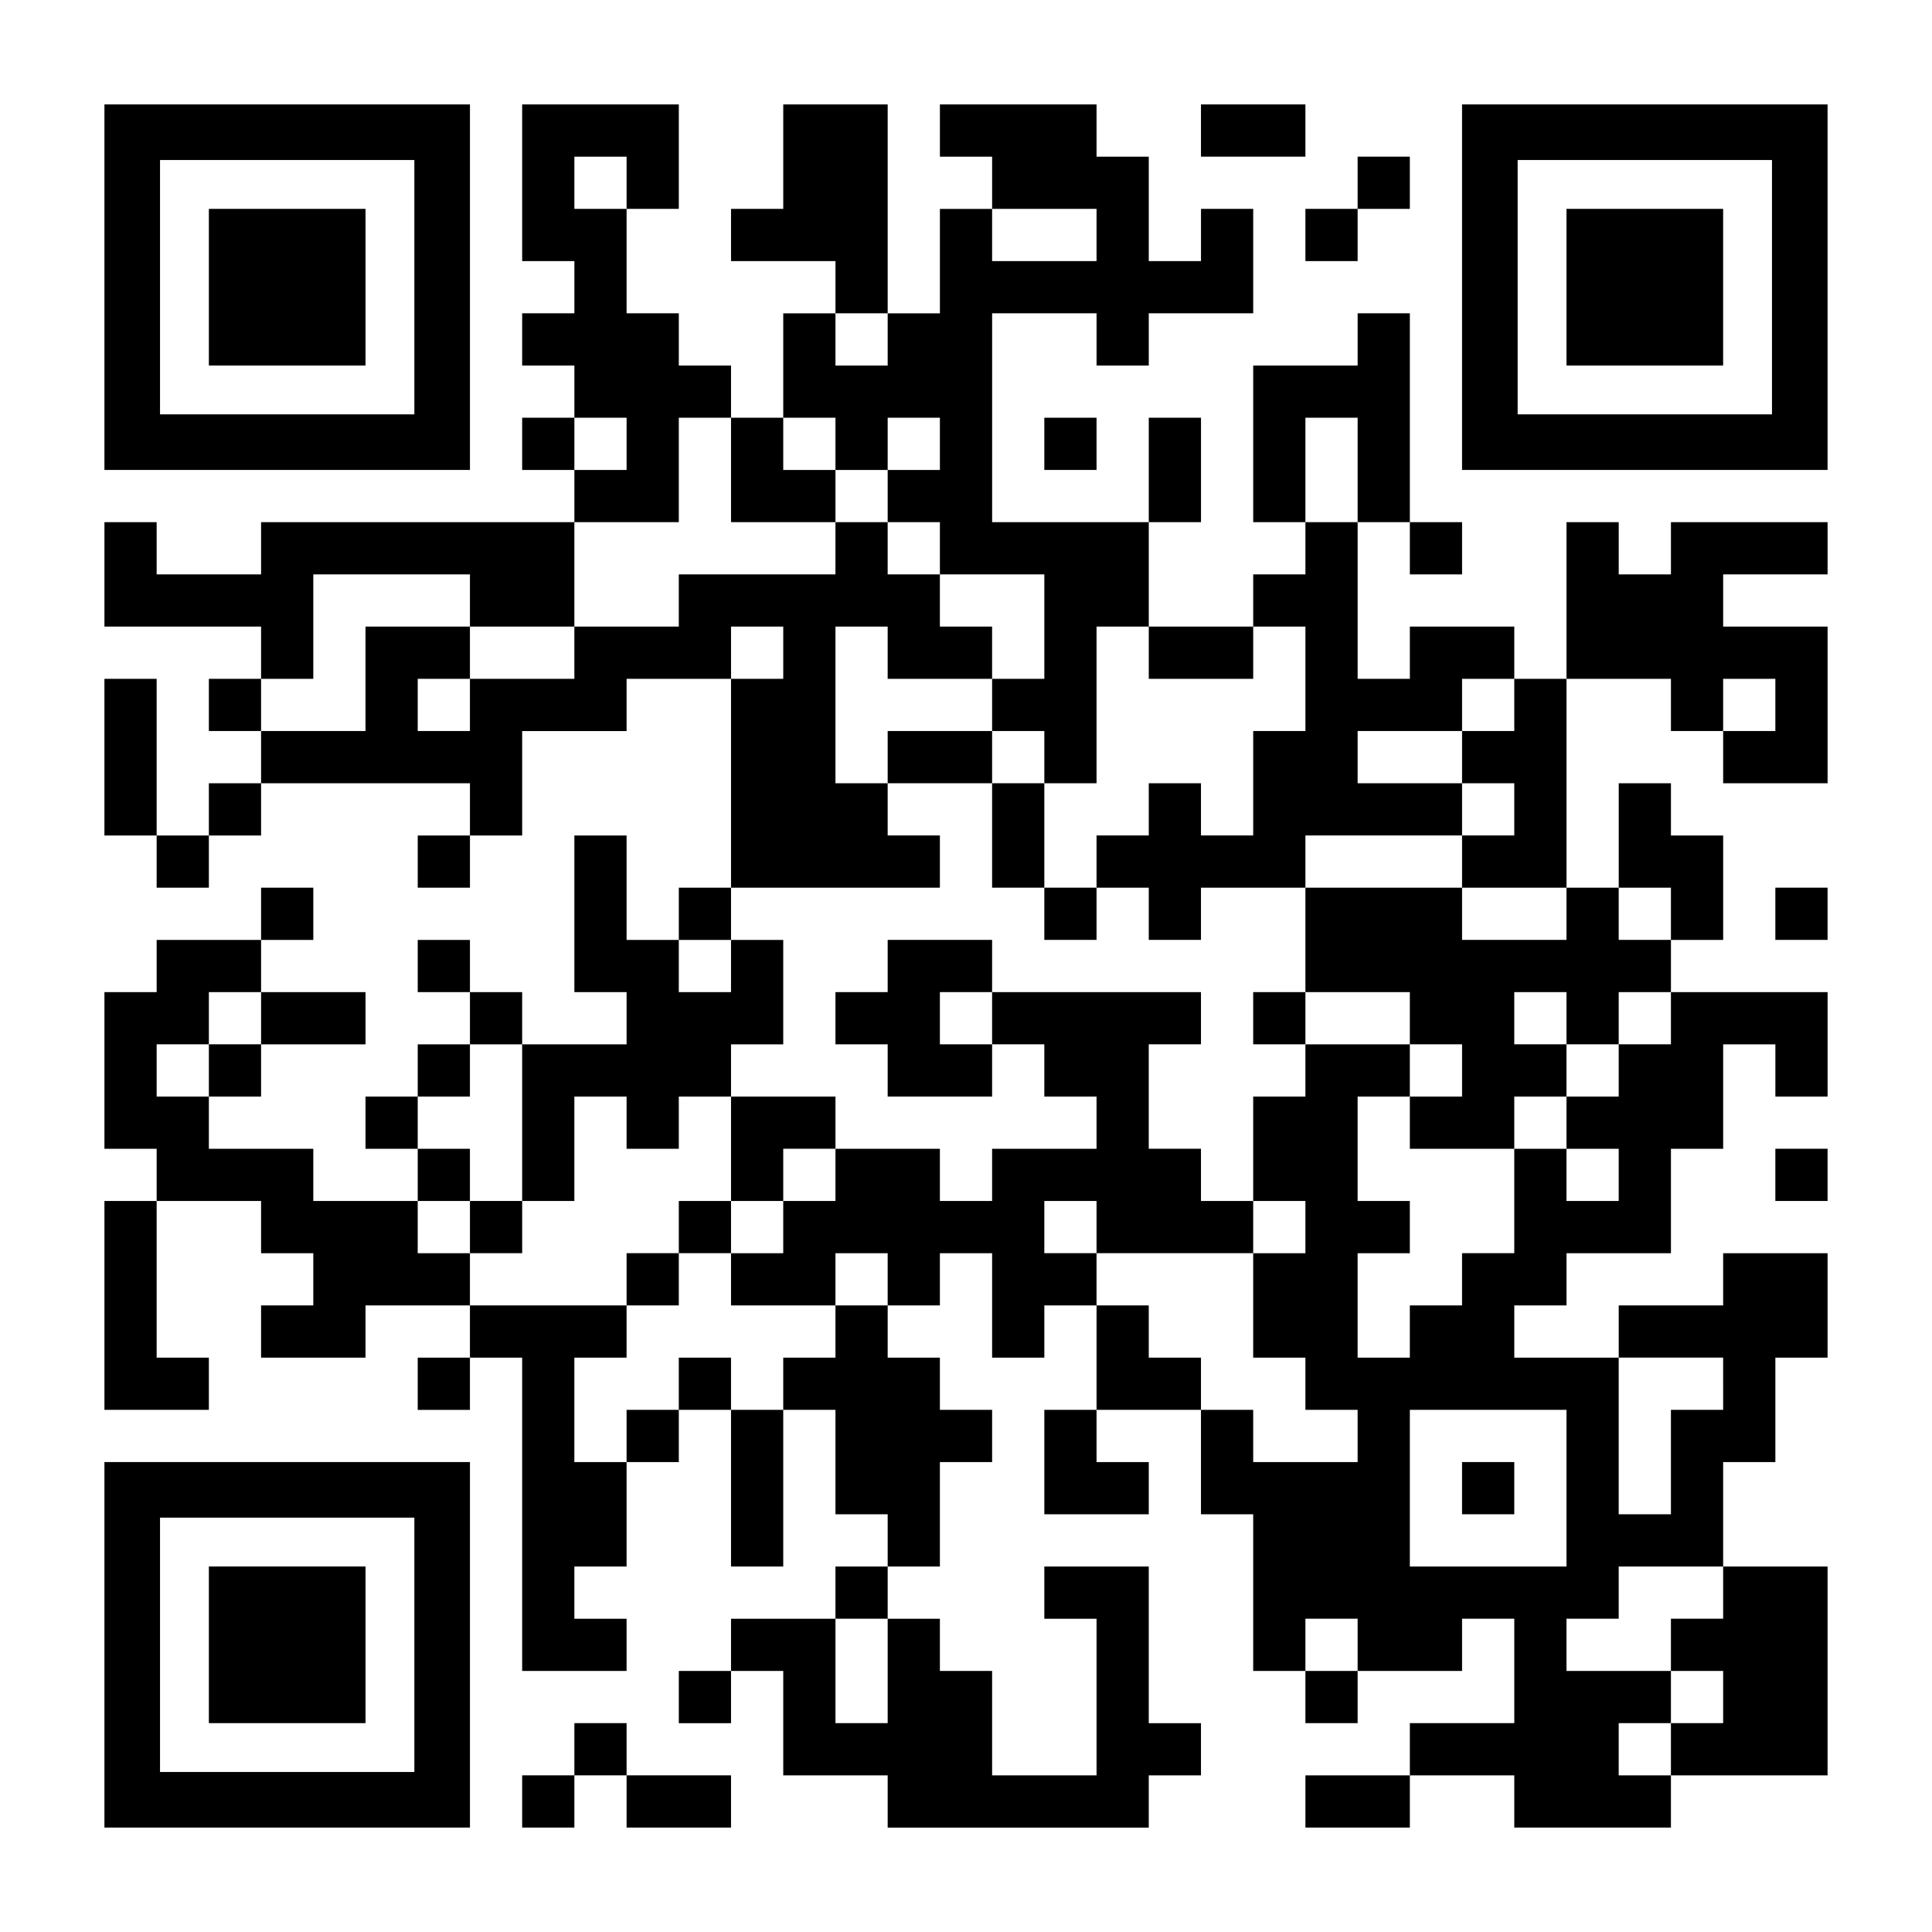
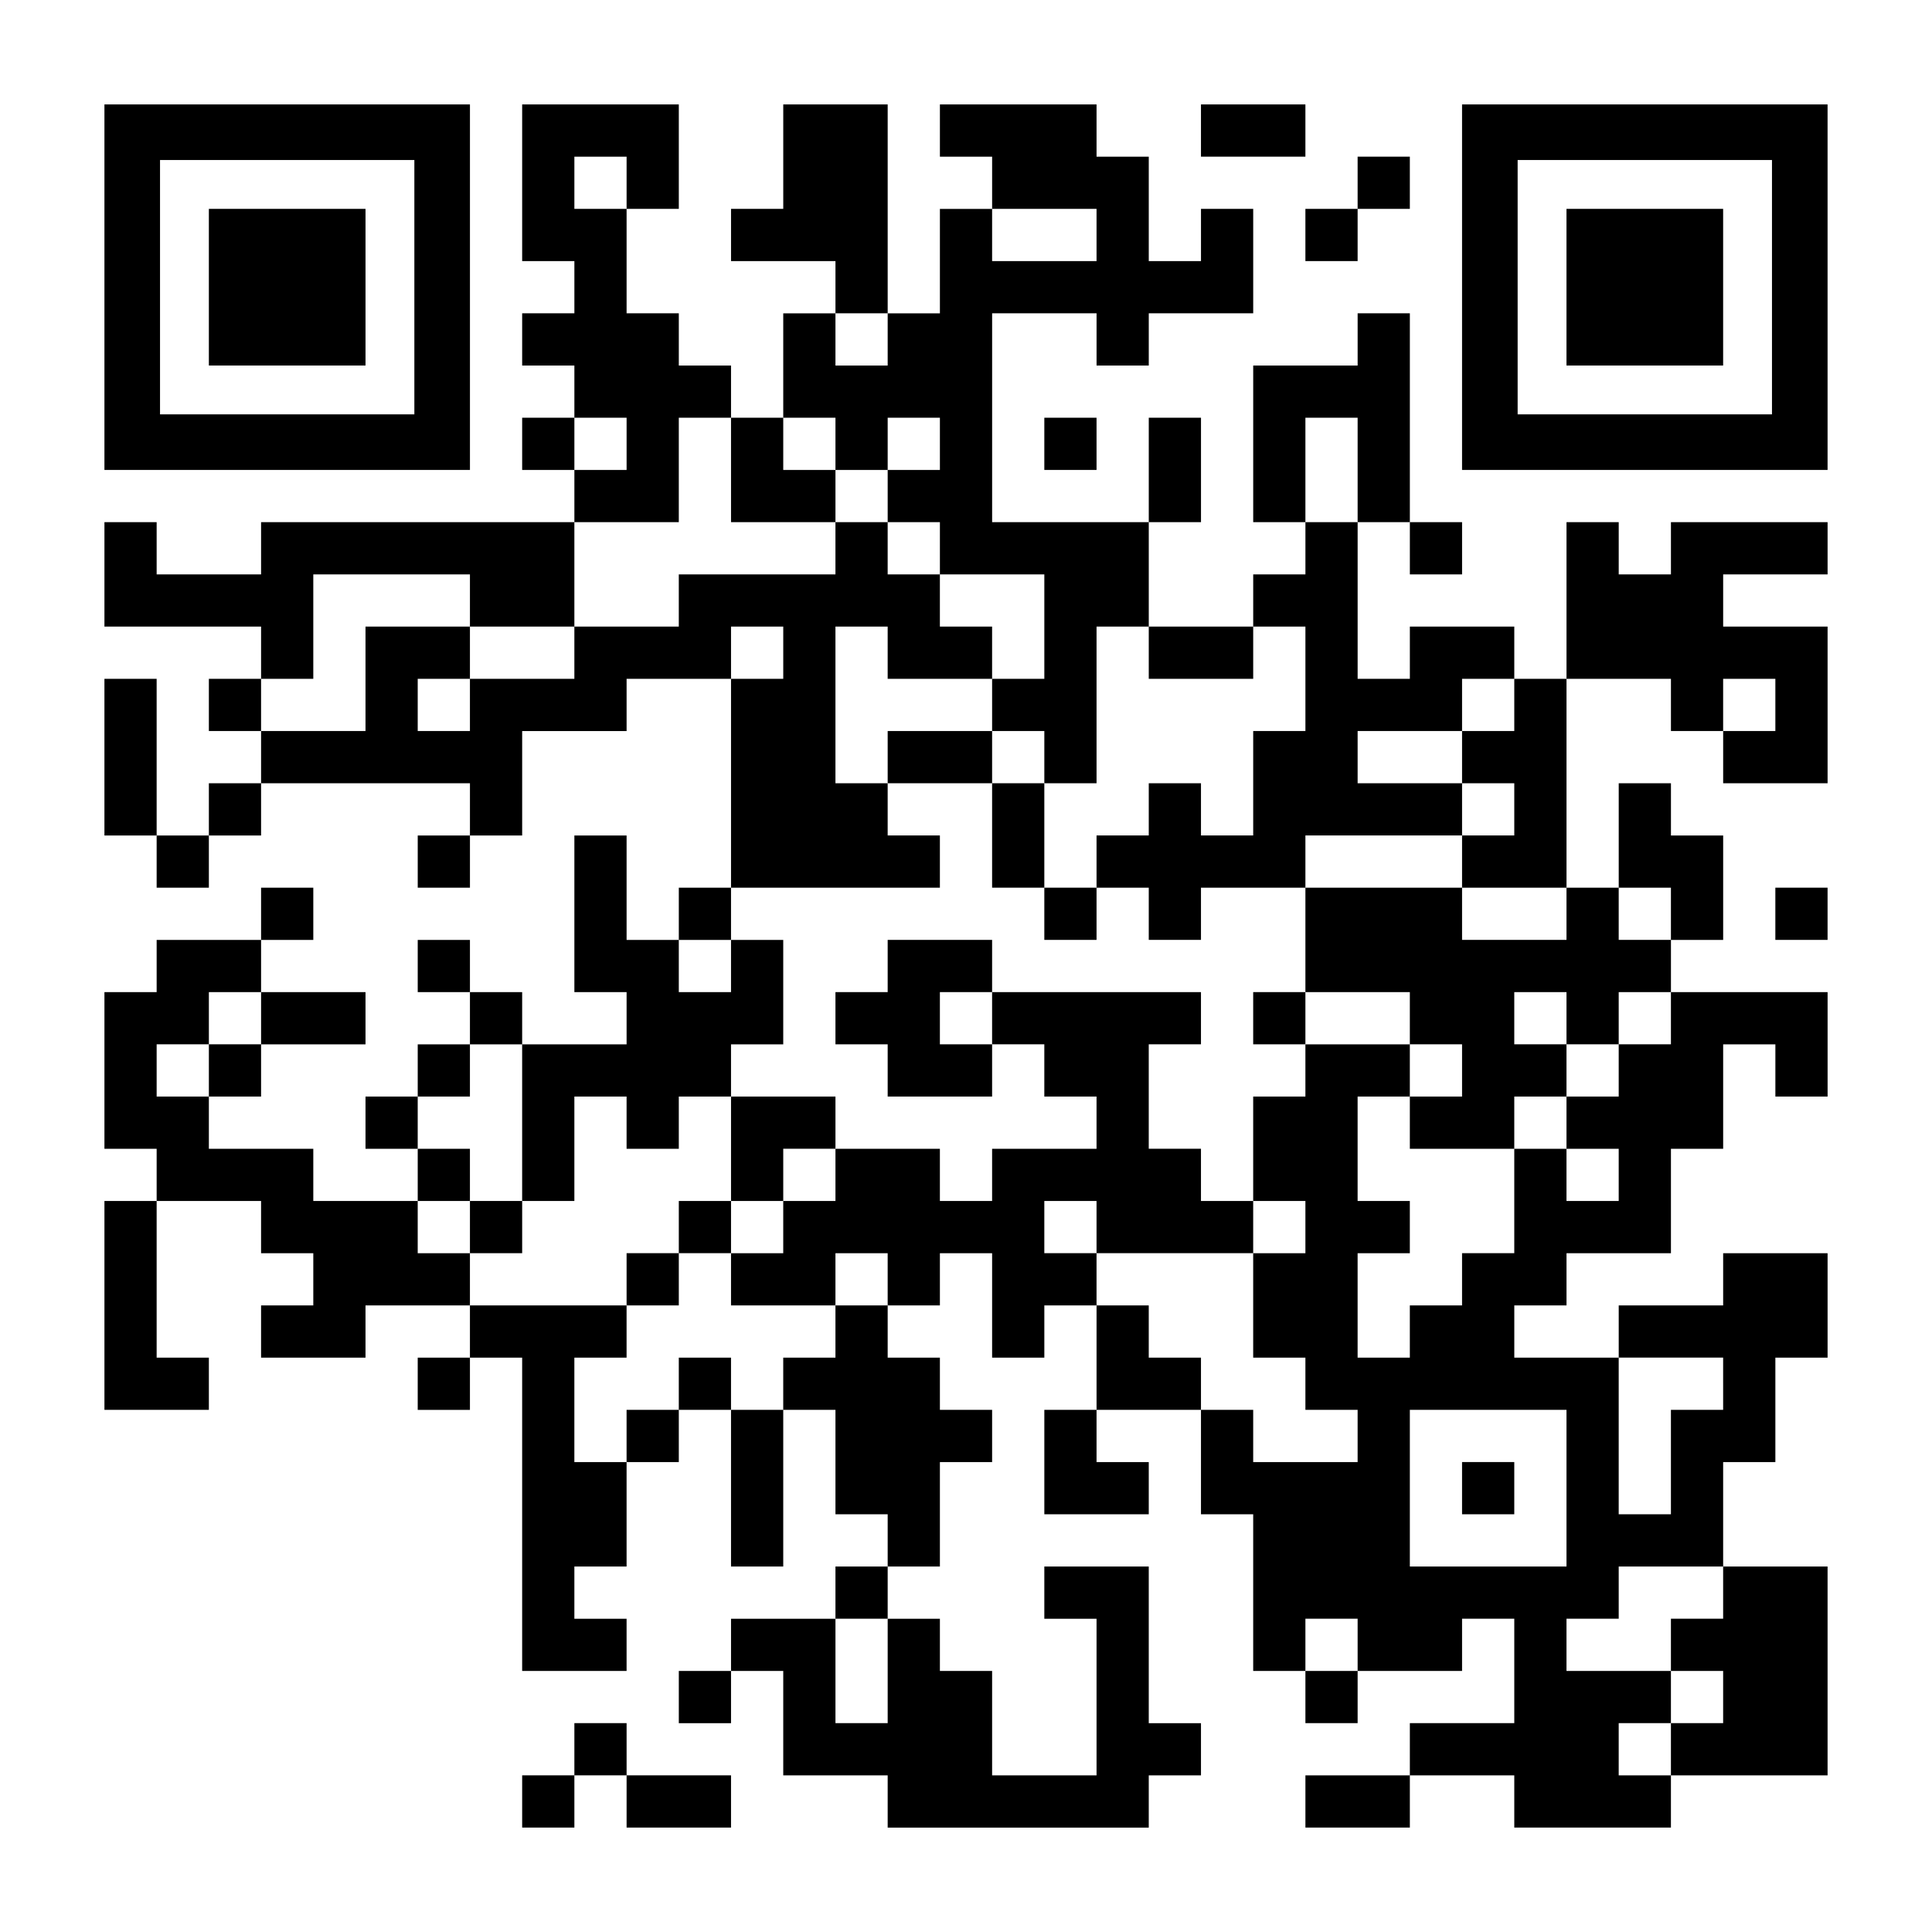
<svg xmlns="http://www.w3.org/2000/svg" version="1.0" width="1147px" height="1147px" viewBox="0 0 1147 1147" preserveAspectRatio="xMidYMid meet">
  <g transform="translate(0,1147) scale(0.1,-0.1)" fill="#000000" stroke="none">
    <path d="M620 9765 l0 -1085 1085 0 1085 0 0 1085 0 1085 -1085 0 -1085 0 0 -1085z m1840 0 l0 -755 -755 0 -755 0 0 755 0 755 755 0 755 0 0 -755z" />
    <path d="M1240 9765 l0 -465 465 0 465 0 0 465 0 465 -465 0 -465 0 0 -465z" />
-     <path d="M3100 10385 l0 -465 155 0 155 0 0 -155 0 -155 -155 0 -155 0 0 -155 0 -155 155 0 155 0 0 -155 0 -155 -155 0 -155 0 0 -155 0 -155 155 0 155 0 0 -155 0 -155 -930 0 -930 0 0 -155 0 -155 -310 0 -310 0 0 155 0 155 -155 0 -155 0 0 -310 0 -310 465 0 465 0 0 -155 0 -155 -155 0 -155 0 0 -155 0 -155 155 0 155 0 0 -155 0 -155 -155 0 -155 0 0 -155 0 -155 -155 0 -155 0 0 465 0 465 -155 0 -155 0 0 -465 0 -465 155 0 155 0 0 -155 0 -155 155 0 155 0 0 155 0 155 155 0 155 0 0 155 0 155 620 0 620 0 0 -155 0 -155 -155 0 -155 0 0 -155 0 -155 155 0 155 0 0 155 0 155 155 0 155 0 0 310 0 310 310 0 310 0 0 155 0 155 310 0 310 0 0 -620 0 -620 -155 0 -155 0 0 -155 0 -155 -155 0 -155 0 0 310 0 310 -155 0 -155 0 0 -465 0 -465 155 0 155 0 0 -155 0 -155 -310 0 -310 0 0 155 0 155 -155 0 -155 0 0 155 0 155 -155 0 -155 0 0 -155 0 -155 155 0 155 0 0 -155 0 -155 -155 0 -155 0 0 -155 0 -155 -155 0 -155 0 0 -155 0 -155 155 0 155 0 0 -155 0 -155 -310 0 -310 0 0 155 0 155 -310 0 -310 0 0 155 0 155 155 0 155 0 0 155 0 155 310 0 310 0 0 155 0 155 -310 0 -310 0 0 155 0 155 155 0 155 0 0 155 0 155 -155 0 -155 0 0 -155 0 -155 -310 0 -310 0 0 -155 0 -155 -155 0 -155 0 0 -465 0 -465 155 0 155 0 0 -155 0 -155 -155 0 -155 0 0 -620 0 -620 310 0 310 0 0 155 0 155 -155 0 -155 0 0 465 0 465 310 0 310 0 0 -155 0 -155 155 0 155 0 0 -155 0 -155 -155 0 -155 0 0 -155 0 -155 310 0 310 0 0 155 0 155 310 0 310 0 0 -155 0 -155 -155 0 -155 0 0 -155 0 -155 155 0 155 0 0 155 0 155 155 0 155 0 0 -930 0 -930 310 0 310 0 0 155 0 155 -155 0 -155 0 0 155 0 155 155 0 155 0 0 310 0 310 155 0 155 0 0 155 0 155 155 0 155 0 0 -465 0 -465 155 0 155 0 0 465 0 465 155 0 155 0 0 -310 0 -310 155 0 155 0 0 -155 0 -155 -155 0 -155 0 0 -155 0 -155 -310 0 -310 0 0 -155 0 -155 -155 0 -155 0 0 -155 0 -155 155 0 155 0 0 155 0 155 155 0 155 0 0 -310 0 -310 310 0 310 0 0 -155 0 -155 775 0 775 0 0 155 0 155 155 0 155 0 0 155 0 155 -155 0 -155 0 0 465 0 465 -310 0 -310 0 0 -155 0 -155 155 0 155 0 0 -465 0 -465 -310 0 -310 0 0 310 0 310 -155 0 -155 0 0 155 0 155 -155 0 -155 0 0 155 0 155 155 0 155 0 0 310 0 310 155 0 155 0 0 155 0 155 -155 0 -155 0 0 155 0 155 -155 0 -155 0 0 155 0 155 155 0 155 0 0 155 0 155 155 0 155 0 0 -310 0 -310 155 0 155 0 0 155 0 155 155 0 155 0 0 -310 0 -310 -155 0 -155 0 0 -310 0 -310 310 0 310 0 0 155 0 155 -155 0 -155 0 0 155 0 155 310 0 310 0 0 -310 0 -310 155 0 155 0 0 -465 0 -465 155 0 155 0 0 -155 0 -155 155 0 155 0 0 155 0 155 310 0 310 0 0 155 0 155 155 0 155 0 0 -310 0 -310 -310 0 -310 0 0 -155 0 -155 -310 0 -310 0 0 -155 0 -155 310 0 310 0 0 155 0 155 310 0 310 0 0 -155 0 -155 465 0 465 0 0 155 0 155 465 0 465 0 0 620 0 620 -310 0 -310 0 0 310 0 310 155 0 155 0 0 310 0 310 155 0 155 0 0 310 0 310 -310 0 -310 0 0 -155 0 -155 -310 0 -310 0 0 -155 0 -155 -310 0 -310 0 0 155 0 155 155 0 155 0 0 155 0 155 310 0 310 0 0 310 0 310 155 0 155 0 0 310 0 310 155 0 155 0 0 -155 0 -155 155 0 155 0 0 310 0 310 -465 0 -465 0 0 155 0 155 155 0 155 0 0 310 0 310 -155 0 -155 0 0 155 0 155 -155 0 -155 0 0 -310 0 -310 -155 0 -155 0 0 620 0 620 310 0 310 0 0 -155 0 -155 155 0 155 0 0 -155 0 -155 310 0 310 0 0 465 0 465 -310 0 -310 0 0 155 0 155 310 0 310 0 0 155 0 155 -465 0 -465 0 0 -155 0 -155 -155 0 -155 0 0 155 0 155 -155 0 -155 0 0 -465 0 -465 -155 0 -155 0 0 155 0 155 -310 0 -310 0 0 -155 0 -155 -155 0 -155 0 0 465 0 465 155 0 155 0 0 -155 0 -155 155 0 155 0 0 155 0 155 -155 0 -155 0 0 620 0 620 -155 0 -155 0 0 -155 0 -155 -310 0 -310 0 0 -465 0 -465 155 0 155 0 0 -155 0 -155 -155 0 -155 0 0 -155 0 -155 -310 0 -310 0 0 310 0 310 155 0 155 0 0 310 0 310 -155 0 -155 0 0 -310 0 -310 -465 0 -465 0 0 620 0 620 310 0 310 0 0 -155 0 -155 155 0 155 0 0 155 0 155 310 0 310 0 0 310 0 310 -155 0 -155 0 0 -155 0 -155 -155 0 -155 0 0 310 0 310 -155 0 -155 0 0 155 0 155 -465 0 -465 0 0 -155 0 -155 155 0 155 0 0 -155 0 -155 -155 0 -155 0 0 -310 0 -310 -155 0 -155 0 0 620 0 620 -310 0 -310 0 0 -310 0 -310 -155 0 -155 0 0 -155 0 -155 310 0 310 0 0 -155 0 -155 -155 0 -155 0 0 -310 0 -310 -155 0 -155 0 0 155 0 155 -155 0 -155 0 0 155 0 155 -155 0 -155 0 0 310 0 310 155 0 155 0 0 310 0 310 -465 0 -465 0 0 -465z m620 0 l0 -155 -155 0 -155 0 0 155 0 155 155 0 155 0 0 -155z m2790 -310 l0 -155 -310 0 -310 0 0 155 0 155 310 0 310 0 0 -155z m-1240 -620 l0 -155 -155 0 -155 0 0 155 0 155 155 0 155 0 0 -155z m-1550 -620 l0 -155 -155 0 -155 0 0 155 0 155 155 0 155 0 0 -155z m620 -155 l0 -310 310 0 310 0 0 155 0 155 -155 0 -155 0 0 155 0 155 155 0 155 0 0 -155 0 -155 155 0 155 0 0 155 0 155 155 0 155 0 0 -155 0 -155 -155 0 -155 0 0 -155 0 -155 155 0 155 0 0 -155 0 -155 310 0 310 0 0 -310 0 -310 -155 0 -155 0 0 -155 0 -155 155 0 155 0 0 -155 0 -155 155 0 155 0 0 465 0 465 155 0 155 0 0 -155 0 -155 310 0 310 0 0 155 0 155 155 0 155 0 0 -310 0 -310 -155 0 -155 0 0 -310 0 -310 -155 0 -155 0 0 155 0 155 -155 0 -155 0 0 -155 0 -155 -155 0 -155 0 0 -155 0 -155 155 0 155 0 0 -155 0 -155 155 0 155 0 0 155 0 155 310 0 310 0 0 155 0 155 465 0 465 0 0 155 0 155 -310 0 -310 0 0 155 0 155 310 0 310 0 0 155 0 155 155 0 155 0 0 -155 0 -155 -155 0 -155 0 0 -155 0 -155 155 0 155 0 0 -155 0 -155 -155 0 -155 0 0 -155 0 -155 310 0 310 0 0 -155 0 -155 -310 0 -310 0 0 155 0 155 -465 0 -465 0 0 -310 0 -310 310 0 310 0 0 -155 0 -155 155 0 155 0 0 -155 0 -155 -155 0 -155 0 0 -155 0 -155 310 0 310 0 0 155 0 155 155 0 155 0 0 155 0 155 -155 0 -155 0 0 155 0 155 155 0 155 0 0 -155 0 -155 155 0 155 0 0 155 0 155 155 0 155 0 0 -155 0 -155 -155 0 -155 0 0 -155 0 -155 -155 0 -155 0 0 -155 0 -155 155 0 155 0 0 -155 0 -155 -155 0 -155 0 0 155 0 155 -155 0 -155 0 0 -310 0 -310 -155 0 -155 0 0 -155 0 -155 -155 0 -155 0 0 -155 0 -155 -155 0 -155 0 0 310 0 310 155 0 155 0 0 155 0 155 -155 0 -155 0 0 310 0 310 155 0 155 0 0 155 0 155 -310 0 -310 0 0 -155 0 -155 -155 0 -155 0 0 -310 0 -310 155 0 155 0 0 -155 0 -155 -155 0 -155 0 0 -310 0 -310 155 0 155 0 0 -155 0 -155 155 0 155 0 0 -155 0 -155 -310 0 -310 0 0 155 0 155 -155 0 -155 0 0 155 0 155 -155 0 -155 0 0 155 0 155 -155 0 -155 0 0 155 0 155 -155 0 -155 0 0 155 0 155 155 0 155 0 0 -155 0 -155 465 0 465 0 0 155 0 155 -155 0 -155 0 0 155 0 155 -155 0 -155 0 0 310 0 310 155 0 155 0 0 155 0 155 -620 0 -620 0 0 -155 0 -155 155 0 155 0 0 -155 0 -155 155 0 155 0 0 -155 0 -155 -310 0 -310 0 0 -155 0 -155 -155 0 -155 0 0 155 0 155 -310 0 -310 0 0 -155 0 -155 -155 0 -155 0 0 -155 0 -155 -155 0 -155 0 0 -155 0 -155 310 0 310 0 0 155 0 155 155 0 155 0 0 -155 0 -155 -155 0 -155 0 0 -155 0 -155 -155 0 -155 0 0 -155 0 -155 -155 0 -155 0 0 155 0 155 -155 0 -155 0 0 -155 0 -155 -155 0 -155 0 0 -155 0 -155 -155 0 -155 0 0 310 0 310 155 0 155 0 0 155 0 155 -465 0 -465 0 0 155 0 155 -155 0 -155 0 0 155 0 155 155 0 155 0 0 155 0 155 -155 0 -155 0 0 155 0 155 155 0 155 0 0 155 0 155 155 0 155 0 0 -465 0 -465 155 0 155 0 0 310 0 310 155 0 155 0 0 -155 0 -155 155 0 155 0 0 155 0 155 155 0 155 0 0 155 0 155 155 0 155 0 0 310 0 310 -155 0 -155 0 0 -155 0 -155 -155 0 -155 0 0 155 0 155 155 0 155 0 0 155 0 155 620 0 620 0 0 155 0 155 -155 0 -155 0 0 155 0 155 -155 0 -155 0 0 465 0 465 155 0 155 0 0 -155 0 -155 310 0 310 0 0 155 0 155 -155 0 -155 0 0 155 0 155 -155 0 -155 0 0 155 0 155 -155 0 -155 0 0 -155 0 -155 -465 0 -465 0 0 -155 0 -155 -310 0 -310 0 0 -155 0 -155 -310 0 -310 0 0 -155 0 -155 -155 0 -155 0 0 155 0 155 155 0 155 0 0 155 0 155 -310 0 -310 0 0 -310 0 -310 -310 0 -310 0 0 155 0 155 155 0 155 0 0 310 0 310 465 0 465 0 0 -155 0 -155 310 0 310 0 0 310 0 310 310 0 310 0 0 310 0 310 155 0 155 0 0 -310z m3720 0 l0 -310 -155 0 -155 0 0 310 0 310 155 0 155 0 0 -310z m-3410 -1085 l0 -155 -155 0 -155 0 0 155 0 155 155 0 155 0 0 -155z m5890 -310 l0 -155 -155 0 -155 0 0 155 0 155 155 0 155 0 0 -155z m-620 -1240 l0 -155 -155 0 -155 0 0 155 0 155 155 0 155 0 0 -155z m-8370 -620 l0 -155 -155 0 -155 0 0 -155 0 -155 -155 0 -155 0 0 155 0 155 155 0 155 0 0 155 0 155 155 0 155 0 0 -155z m8680 -2170 l0 -155 -155 0 -155 0 0 -310 0 -310 -155 0 -155 0 0 465 0 465 310 0 310 0 0 -155z m-930 -620 l0 -465 -465 0 -465 0 0 465 0 465 465 0 465 0 0 -465z m930 -620 l0 -155 -155 0 -155 0 0 -155 0 -155 155 0 155 0 0 -155 0 -155 -155 0 -155 0 0 -155 0 -155 -155 0 -155 0 0 155 0 155 155 0 155 0 0 155 0 155 -310 0 -310 0 0 155 0 155 155 0 155 0 0 155 0 155 310 0 310 0 0 -155z m-4960 -465 l0 -310 -155 0 -155 0 0 310 0 310 155 0 155 0 0 -310z m2790 155 l0 -155 -155 0 -155 0 0 155 0 155 155 0 155 0 0 -155z" />
+     <path d="M3100 10385 l0 -465 155 0 155 0 0 -155 0 -155 -155 0 -155 0 0 -155 0 -155 155 0 155 0 0 -155 0 -155 -155 0 -155 0 0 -155 0 -155 155 0 155 0 0 -155 0 -155 -930 0 -930 0 0 -155 0 -155 -310 0 -310 0 0 155 0 155 -155 0 -155 0 0 -310 0 -310 465 0 465 0 0 -155 0 -155 -155 0 -155 0 0 -155 0 -155 155 0 155 0 0 -155 0 -155 -155 0 -155 0 0 -155 0 -155 -155 0 -155 0 0 465 0 465 -155 0 -155 0 0 -465 0 -465 155 0 155 0 0 -155 0 -155 155 0 155 0 0 155 0 155 155 0 155 0 0 155 0 155 620 0 620 0 0 -155 0 -155 -155 0 -155 0 0 -155 0 -155 155 0 155 0 0 155 0 155 155 0 155 0 0 310 0 310 310 0 310 0 0 155 0 155 310 0 310 0 0 -620 0 -620 -155 0 -155 0 0 -155 0 -155 -155 0 -155 0 0 310 0 310 -155 0 -155 0 0 -465 0 -465 155 0 155 0 0 -155 0 -155 -310 0 -310 0 0 155 0 155 -155 0 -155 0 0 155 0 155 -155 0 -155 0 0 -155 0 -155 155 0 155 0 0 -155 0 -155 -155 0 -155 0 0 -155 0 -155 -155 0 -155 0 0 -155 0 -155 155 0 155 0 0 -155 0 -155 -310 0 -310 0 0 155 0 155 -310 0 -310 0 0 155 0 155 155 0 155 0 0 155 0 155 310 0 310 0 0 155 0 155 -310 0 -310 0 0 155 0 155 155 0 155 0 0 155 0 155 -155 0 -155 0 0 -155 0 -155 -310 0 -310 0 0 -155 0 -155 -155 0 -155 0 0 -465 0 -465 155 0 155 0 0 -155 0 -155 -155 0 -155 0 0 -620 0 -620 310 0 310 0 0 155 0 155 -155 0 -155 0 0 465 0 465 310 0 310 0 0 -155 0 -155 155 0 155 0 0 -155 0 -155 -155 0 -155 0 0 -155 0 -155 310 0 310 0 0 155 0 155 310 0 310 0 0 -155 0 -155 -155 0 -155 0 0 -155 0 -155 155 0 155 0 0 155 0 155 155 0 155 0 0 -930 0 -930 310 0 310 0 0 155 0 155 -155 0 -155 0 0 155 0 155 155 0 155 0 0 310 0 310 155 0 155 0 0 155 0 155 155 0 155 0 0 -465 0 -465 155 0 155 0 0 465 0 465 155 0 155 0 0 -310 0 -310 155 0 155 0 0 -155 0 -155 -155 0 -155 0 0 -155 0 -155 -310 0 -310 0 0 -155 0 -155 -155 0 -155 0 0 -155 0 -155 155 0 155 0 0 155 0 155 155 0 155 0 0 -310 0 -310 310 0 310 0 0 -155 0 -155 775 0 775 0 0 155 0 155 155 0 155 0 0 155 0 155 -155 0 -155 0 0 465 0 465 -310 0 -310 0 0 -155 0 -155 155 0 155 0 0 -465 0 -465 -310 0 -310 0 0 310 0 310 -155 0 -155 0 0 155 0 155 -155 0 -155 0 0 155 0 155 155 0 155 0 0 310 0 310 155 0 155 0 0 155 0 155 -155 0 -155 0 0 155 0 155 -155 0 -155 0 0 155 0 155 155 0 155 0 0 155 0 155 155 0 155 0 0 -310 0 -310 155 0 155 0 0 155 0 155 155 0 155 0 0 -310 0 -310 -155 0 -155 0 0 -310 0 -310 310 0 310 0 0 155 0 155 -155 0 -155 0 0 155 0 155 310 0 310 0 0 -310 0 -310 155 0 155 0 0 -465 0 -465 155 0 155 0 0 -155 0 -155 155 0 155 0 0 155 0 155 310 0 310 0 0 155 0 155 155 0 155 0 0 -310 0 -310 -310 0 -310 0 0 -155 0 -155 -310 0 -310 0 0 -155 0 -155 310 0 310 0 0 155 0 155 310 0 310 0 0 -155 0 -155 465 0 465 0 0 155 0 155 465 0 465 0 0 620 0 620 -310 0 -310 0 0 310 0 310 155 0 155 0 0 310 0 310 155 0 155 0 0 310 0 310 -310 0 -310 0 0 -155 0 -155 -310 0 -310 0 0 -155 0 -155 -310 0 -310 0 0 155 0 155 155 0 155 0 0 155 0 155 310 0 310 0 0 310 0 310 155 0 155 0 0 310 0 310 155 0 155 0 0 -155 0 -155 155 0 155 0 0 310 0 310 -465 0 -465 0 0 155 0 155 155 0 155 0 0 310 0 310 -155 0 -155 0 0 155 0 155 -155 0 -155 0 0 -310 0 -310 -155 0 -155 0 0 620 0 620 310 0 310 0 0 -155 0 -155 155 0 155 0 0 -155 0 -155 310 0 310 0 0 465 0 465 -310 0 -310 0 0 155 0 155 310 0 310 0 0 155 0 155 -465 0 -465 0 0 -155 0 -155 -155 0 -155 0 0 155 0 155 -155 0 -155 0 0 -465 0 -465 -155 0 -155 0 0 155 0 155 -310 0 -310 0 0 -155 0 -155 -155 0 -155 0 0 465 0 465 155 0 155 0 0 -155 0 -155 155 0 155 0 0 155 0 155 -155 0 -155 0 0 620 0 620 -155 0 -155 0 0 -155 0 -155 -310 0 -310 0 0 -465 0 -465 155 0 155 0 0 -155 0 -155 -155 0 -155 0 0 -155 0 -155 -310 0 -310 0 0 310 0 310 155 0 155 0 0 310 0 310 -155 0 -155 0 0 -310 0 -310 -465 0 -465 0 0 620 0 620 310 0 310 0 0 -155 0 -155 155 0 155 0 0 155 0 155 310 0 310 0 0 310 0 310 -155 0 -155 0 0 -155 0 -155 -155 0 -155 0 0 310 0 310 -155 0 -155 0 0 155 0 155 -465 0 -465 0 0 -155 0 -155 155 0 155 0 0 -155 0 -155 -155 0 -155 0 0 -310 0 -310 -155 0 -155 0 0 620 0 620 -310 0 -310 0 0 -310 0 -310 -155 0 -155 0 0 -155 0 -155 310 0 310 0 0 -155 0 -155 -155 0 -155 0 0 -310 0 -310 -155 0 -155 0 0 155 0 155 -155 0 -155 0 0 155 0 155 -155 0 -155 0 0 310 0 310 155 0 155 0 0 310 0 310 -465 0 -465 0 0 -465z m620 0 l0 -155 -155 0 -155 0 0 155 0 155 155 0 155 0 0 -155z m2790 -310 l0 -155 -310 0 -310 0 0 155 0 155 310 0 310 0 0 -155z m-1240 -620 l0 -155 -155 0 -155 0 0 155 0 155 155 0 155 0 0 -155z m-1550 -620 l0 -155 -155 0 -155 0 0 155 0 155 155 0 155 0 0 -155z m620 -155 l0 -310 310 0 310 0 0 155 0 155 -155 0 -155 0 0 155 0 155 155 0 155 0 0 -155 0 -155 155 0 155 0 0 155 0 155 155 0 155 0 0 -155 0 -155 -155 0 -155 0 0 -155 0 -155 155 0 155 0 0 -155 0 -155 310 0 310 0 0 -310 0 -310 -155 0 -155 0 0 -155 0 -155 155 0 155 0 0 -155 0 -155 155 0 155 0 0 465 0 465 155 0 155 0 0 -155 0 -155 310 0 310 0 0 155 0 155 155 0 155 0 0 -310 0 -310 -155 0 -155 0 0 -310 0 -310 -155 0 -155 0 0 155 0 155 -155 0 -155 0 0 -155 0 -155 -155 0 -155 0 0 -155 0 -155 155 0 155 0 0 -155 0 -155 155 0 155 0 0 155 0 155 310 0 310 0 0 155 0 155 465 0 465 0 0 155 0 155 -310 0 -310 0 0 155 0 155 310 0 310 0 0 155 0 155 155 0 155 0 0 -155 0 -155 -155 0 -155 0 0 -155 0 -155 155 0 155 0 0 -155 0 -155 -155 0 -155 0 0 -155 0 -155 310 0 310 0 0 -155 0 -155 -310 0 -310 0 0 155 0 155 -465 0 -465 0 0 -310 0 -310 310 0 310 0 0 -155 0 -155 155 0 155 0 0 -155 0 -155 -155 0 -155 0 0 -155 0 -155 310 0 310 0 0 155 0 155 155 0 155 0 0 155 0 155 -155 0 -155 0 0 155 0 155 155 0 155 0 0 -155 0 -155 155 0 155 0 0 155 0 155 155 0 155 0 0 -155 0 -155 -155 0 -155 0 0 -155 0 -155 -155 0 -155 0 0 -155 0 -155 155 0 155 0 0 -155 0 -155 -155 0 -155 0 0 155 0 155 -155 0 -155 0 0 -310 0 -310 -155 0 -155 0 0 -155 0 -155 -155 0 -155 0 0 -155 0 -155 -155 0 -155 0 0 310 0 310 155 0 155 0 0 155 0 155 -155 0 -155 0 0 310 0 310 155 0 155 0 0 155 0 155 -310 0 -310 0 0 -155 0 -155 -155 0 -155 0 0 -310 0 -310 155 0 155 0 0 -155 0 -155 -155 0 -155 0 0 -310 0 -310 155 0 155 0 0 -155 0 -155 155 0 155 0 0 -155 0 -155 -310 0 -310 0 0 155 0 155 -155 0 -155 0 0 155 0 155 -155 0 -155 0 0 155 0 155 -155 0 -155 0 0 155 0 155 -155 0 -155 0 0 155 0 155 155 0 155 0 0 -155 0 -155 465 0 465 0 0 155 0 155 -155 0 -155 0 0 155 0 155 -155 0 -155 0 0 310 0 310 155 0 155 0 0 155 0 155 -620 0 -620 0 0 -155 0 -155 155 0 155 0 0 -155 0 -155 155 0 155 0 0 -155 0 -155 -310 0 -310 0 0 -155 0 -155 -155 0 -155 0 0 155 0 155 -310 0 -310 0 0 -155 0 -155 -155 0 -155 0 0 -155 0 -155 -155 0 -155 0 0 -155 0 -155 310 0 310 0 0 155 0 155 155 0 155 0 0 -155 0 -155 -155 0 -155 0 0 -155 0 -155 -155 0 -155 0 0 -155 0 -155 -155 0 -155 0 0 155 0 155 -155 0 -155 0 0 -155 0 -155 -155 0 -155 0 0 -155 0 -155 -155 0 -155 0 0 310 0 310 155 0 155 0 0 155 0 155 -465 0 -465 0 0 155 0 155 -155 0 -155 0 0 155 0 155 155 0 155 0 0 155 0 155 -155 0 -155 0 0 155 0 155 155 0 155 0 0 155 0 155 155 0 155 0 0 -465 0 -465 155 0 155 0 0 310 0 310 155 0 155 0 0 -155 0 -155 155 0 155 0 0 155 0 155 155 0 155 0 0 155 0 155 155 0 155 0 0 310 0 310 -155 0 -155 0 0 -155 0 -155 -155 0 -155 0 0 155 0 155 155 0 155 0 0 155 0 155 620 0 620 0 0 155 0 155 -155 0 -155 0 0 155 0 155 -155 0 -155 0 0 465 0 465 155 0 155 0 0 -155 0 -155 310 0 310 0 0 155 0 155 -155 0 -155 0 0 155 0 155 -155 0 -155 0 0 155 0 155 -155 0 -155 0 0 -155 0 -155 -465 0 -465 0 0 -155 0 -155 -310 0 -310 0 0 -155 0 -155 -310 0 -310 0 0 -155 0 -155 -155 0 -155 0 0 155 0 155 155 0 155 0 0 155 0 155 -310 0 -310 0 0 -310 0 -310 -310 0 -310 0 0 155 0 155 155 0 155 0 0 310 0 310 465 0 465 0 0 -155 0 -155 310 0 310 0 0 310 0 310 310 0 310 0 0 310 0 310 155 0 155 0 0 -310z m3720 0 l0 -310 -155 0 -155 0 0 310 0 310 155 0 155 0 0 -310z m-3410 -1085 l0 -155 -155 0 -155 0 0 155 0 155 155 0 155 0 0 -155z m5890 -310 l0 -155 -155 0 -155 0 0 155 0 155 155 0 155 0 0 -155z m-620 -1240 l0 -155 -155 0 -155 0 0 155 0 155 155 0 155 0 0 -155z m-8370 -620 l0 -155 -155 0 -155 0 0 -155 0 -155 -155 0 -155 0 0 155 0 155 155 0 155 0 0 155 0 155 155 0 155 0 0 -155z m8680 -2170 l0 -155 -155 0 -155 0 0 -310 0 -310 -155 0 -155 0 0 465 0 465 310 0 310 0 0 -155z m-930 -620 l0 -465 -465 0 -465 0 0 465 0 465 465 0 465 0 0 -465m930 -620 l0 -155 -155 0 -155 0 0 -155 0 -155 155 0 155 0 0 -155 0 -155 -155 0 -155 0 0 -155 0 -155 -155 0 -155 0 0 155 0 155 155 0 155 0 0 155 0 155 -310 0 -310 0 0 155 0 155 155 0 155 0 0 155 0 155 310 0 310 0 0 -155z m-4960 -465 l0 -310 -155 0 -155 0 0 310 0 310 155 0 155 0 0 -310z m2790 155 l0 -155 -155 0 -155 0 0 155 0 155 155 0 155 0 0 -155z" />
    <path d="M5270 6975 l0 -155 310 0 310 0 0 -310 0 -310 155 0 155 0 0 -155 0 -155 155 0 155 0 0 155 0 155 -155 0 -155 0 0 310 0 310 -155 0 -155 0 0 155 0 155 -310 0 -310 0 0 -155z" />
    <path d="M5270 5735 l0 -155 -155 0 -155 0 0 -155 0 -155 155 0 155 0 0 -155 0 -155 310 0 310 0 0 155 0 155 -155 0 -155 0 0 155 0 155 155 0 155 0 0 155 0 155 -310 0 -310 0 0 -155z" />
    <path d="M7440 5425 l0 -155 155 0 155 0 0 155 0 155 -155 0 -155 0 0 -155z" />
    <path d="M4340 4650 l0 -310 -155 0 -155 0 0 -155 0 -155 -155 0 -155 0 0 -155 0 -155 155 0 155 0 0 155 0 155 155 0 155 0 0 155 0 155 155 0 155 0 0 155 0 155 155 0 155 0 0 155 0 155 -310 0 -310 0 0 -310z" />
    <path d="M2790 4185 l0 -155 155 0 155 0 0 155 0 155 -155 0 -155 0 0 -155z" />
    <path d="M8680 2635 l0 -155 155 0 155 0 0 155 0 155 -155 0 -155 0 0 -155z" />
    <path d="M7130 10695 l0 -155 310 0 310 0 0 155 0 155 -310 0 -310 0 0 -155z" />
    <path d="M8680 9765 l0 -1085 1085 0 1085 0 0 1085 0 1085 -1085 0 -1085 0 0 -1085z m1840 0 l0 -755 -755 0 -755 0 0 755 0 755 755 0 755 0 0 -755z" />
    <path d="M9300 9765 l0 -465 465 0 465 0 0 465 0 465 -465 0 -465 0 0 -465z" />
    <path d="M8060 10385 l0 -155 -155 0 -155 0 0 -155 0 -155 155 0 155 0 0 155 0 155 155 0 155 0 0 155 0 155 -155 0 -155 0 0 -155z" />
    <path d="M6200 8835 l0 -155 155 0 155 0 0 155 0 155 -155 0 -155 0 0 -155z" />
    <path d="M10540 6045 l0 -155 155 0 155 0 0 155 0 155 -155 0 -155 0 0 -155z" />
-     <path d="M10540 4495 l0 -155 155 0 155 0 0 155 0 155 -155 0 -155 0 0 -155z" />
-     <path d="M620 1705 l0 -1085 1085 0 1085 0 0 1085 0 1085 -1085 0 -1085 0 0 -1085z m1840 0 l0 -755 -755 0 -755 0 0 755 0 755 755 0 755 0 0 -755z" />
-     <path d="M1240 1705 l0 -465 465 0 465 0 0 465 0 465 -465 0 -465 0 0 -465z" />
    <path d="M3410 1085 l0 -155 -155 0 -155 0 0 -155 0 -155 155 0 155 0 0 155 0 155 155 0 155 0 0 -155 0 -155 310 0 310 0 0 155 0 155 -310 0 -310 0 0 155 0 155 -155 0 -155 0 0 -155z" />
  </g>
</svg>